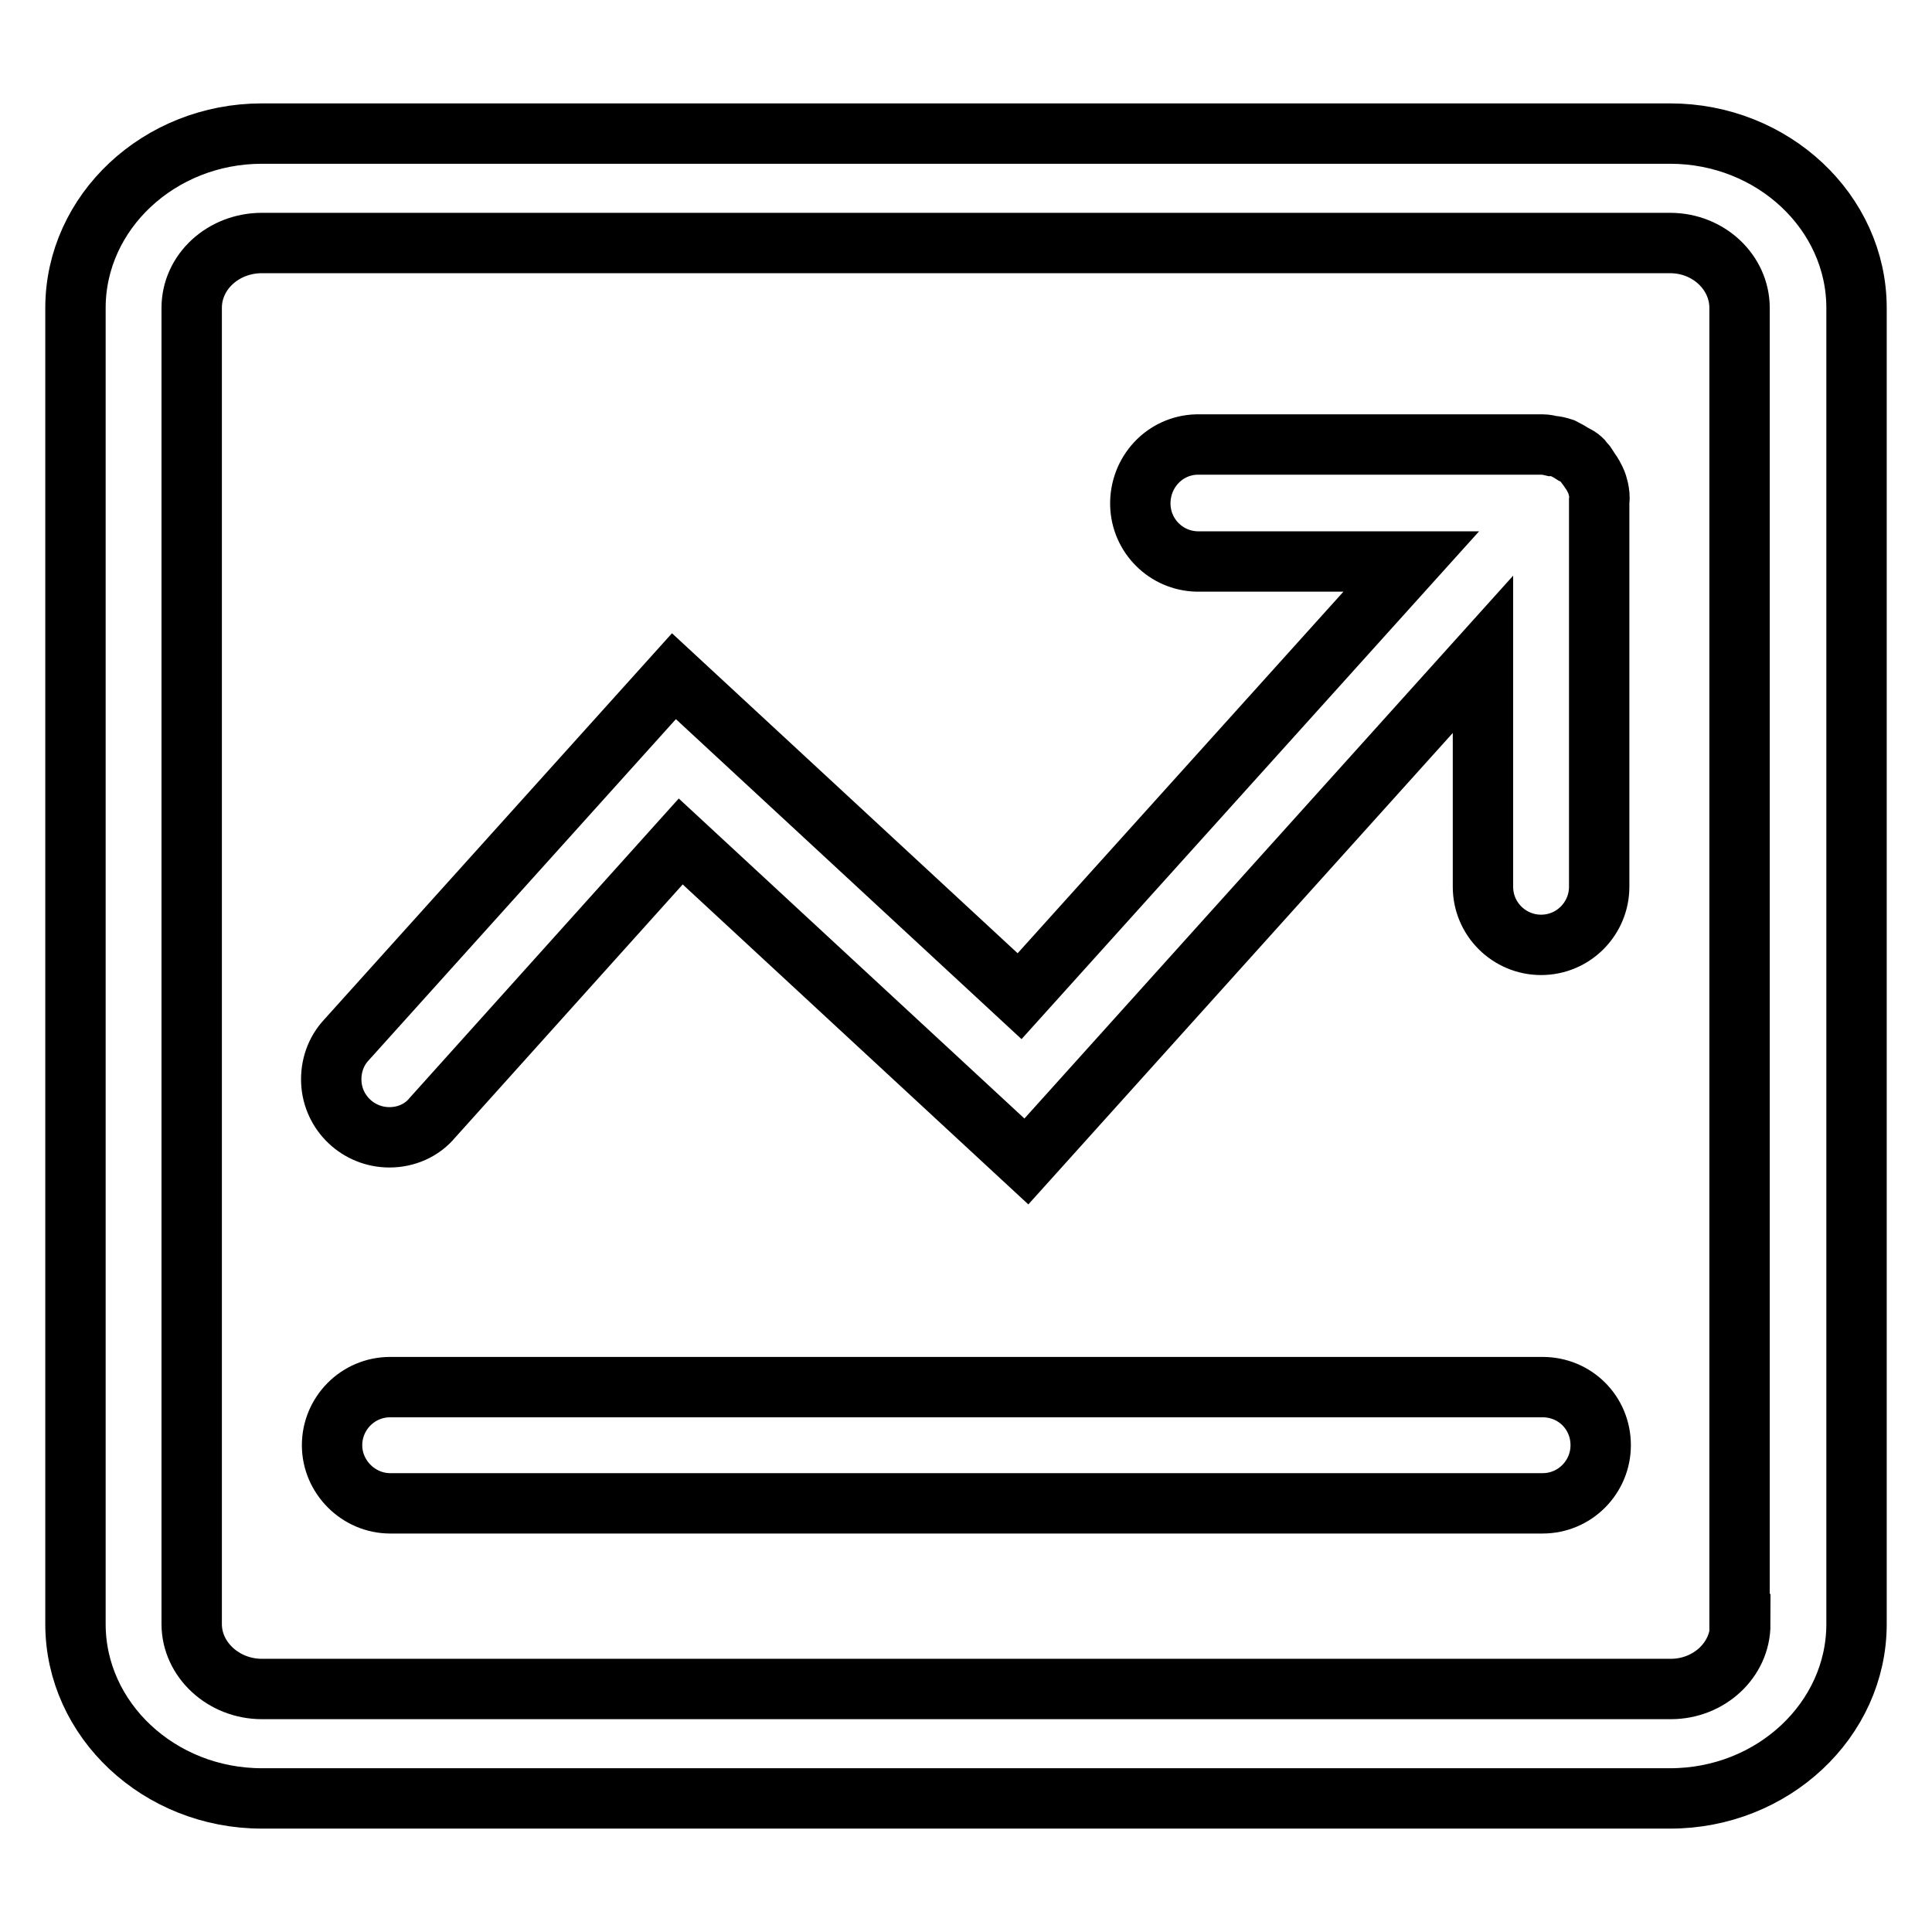
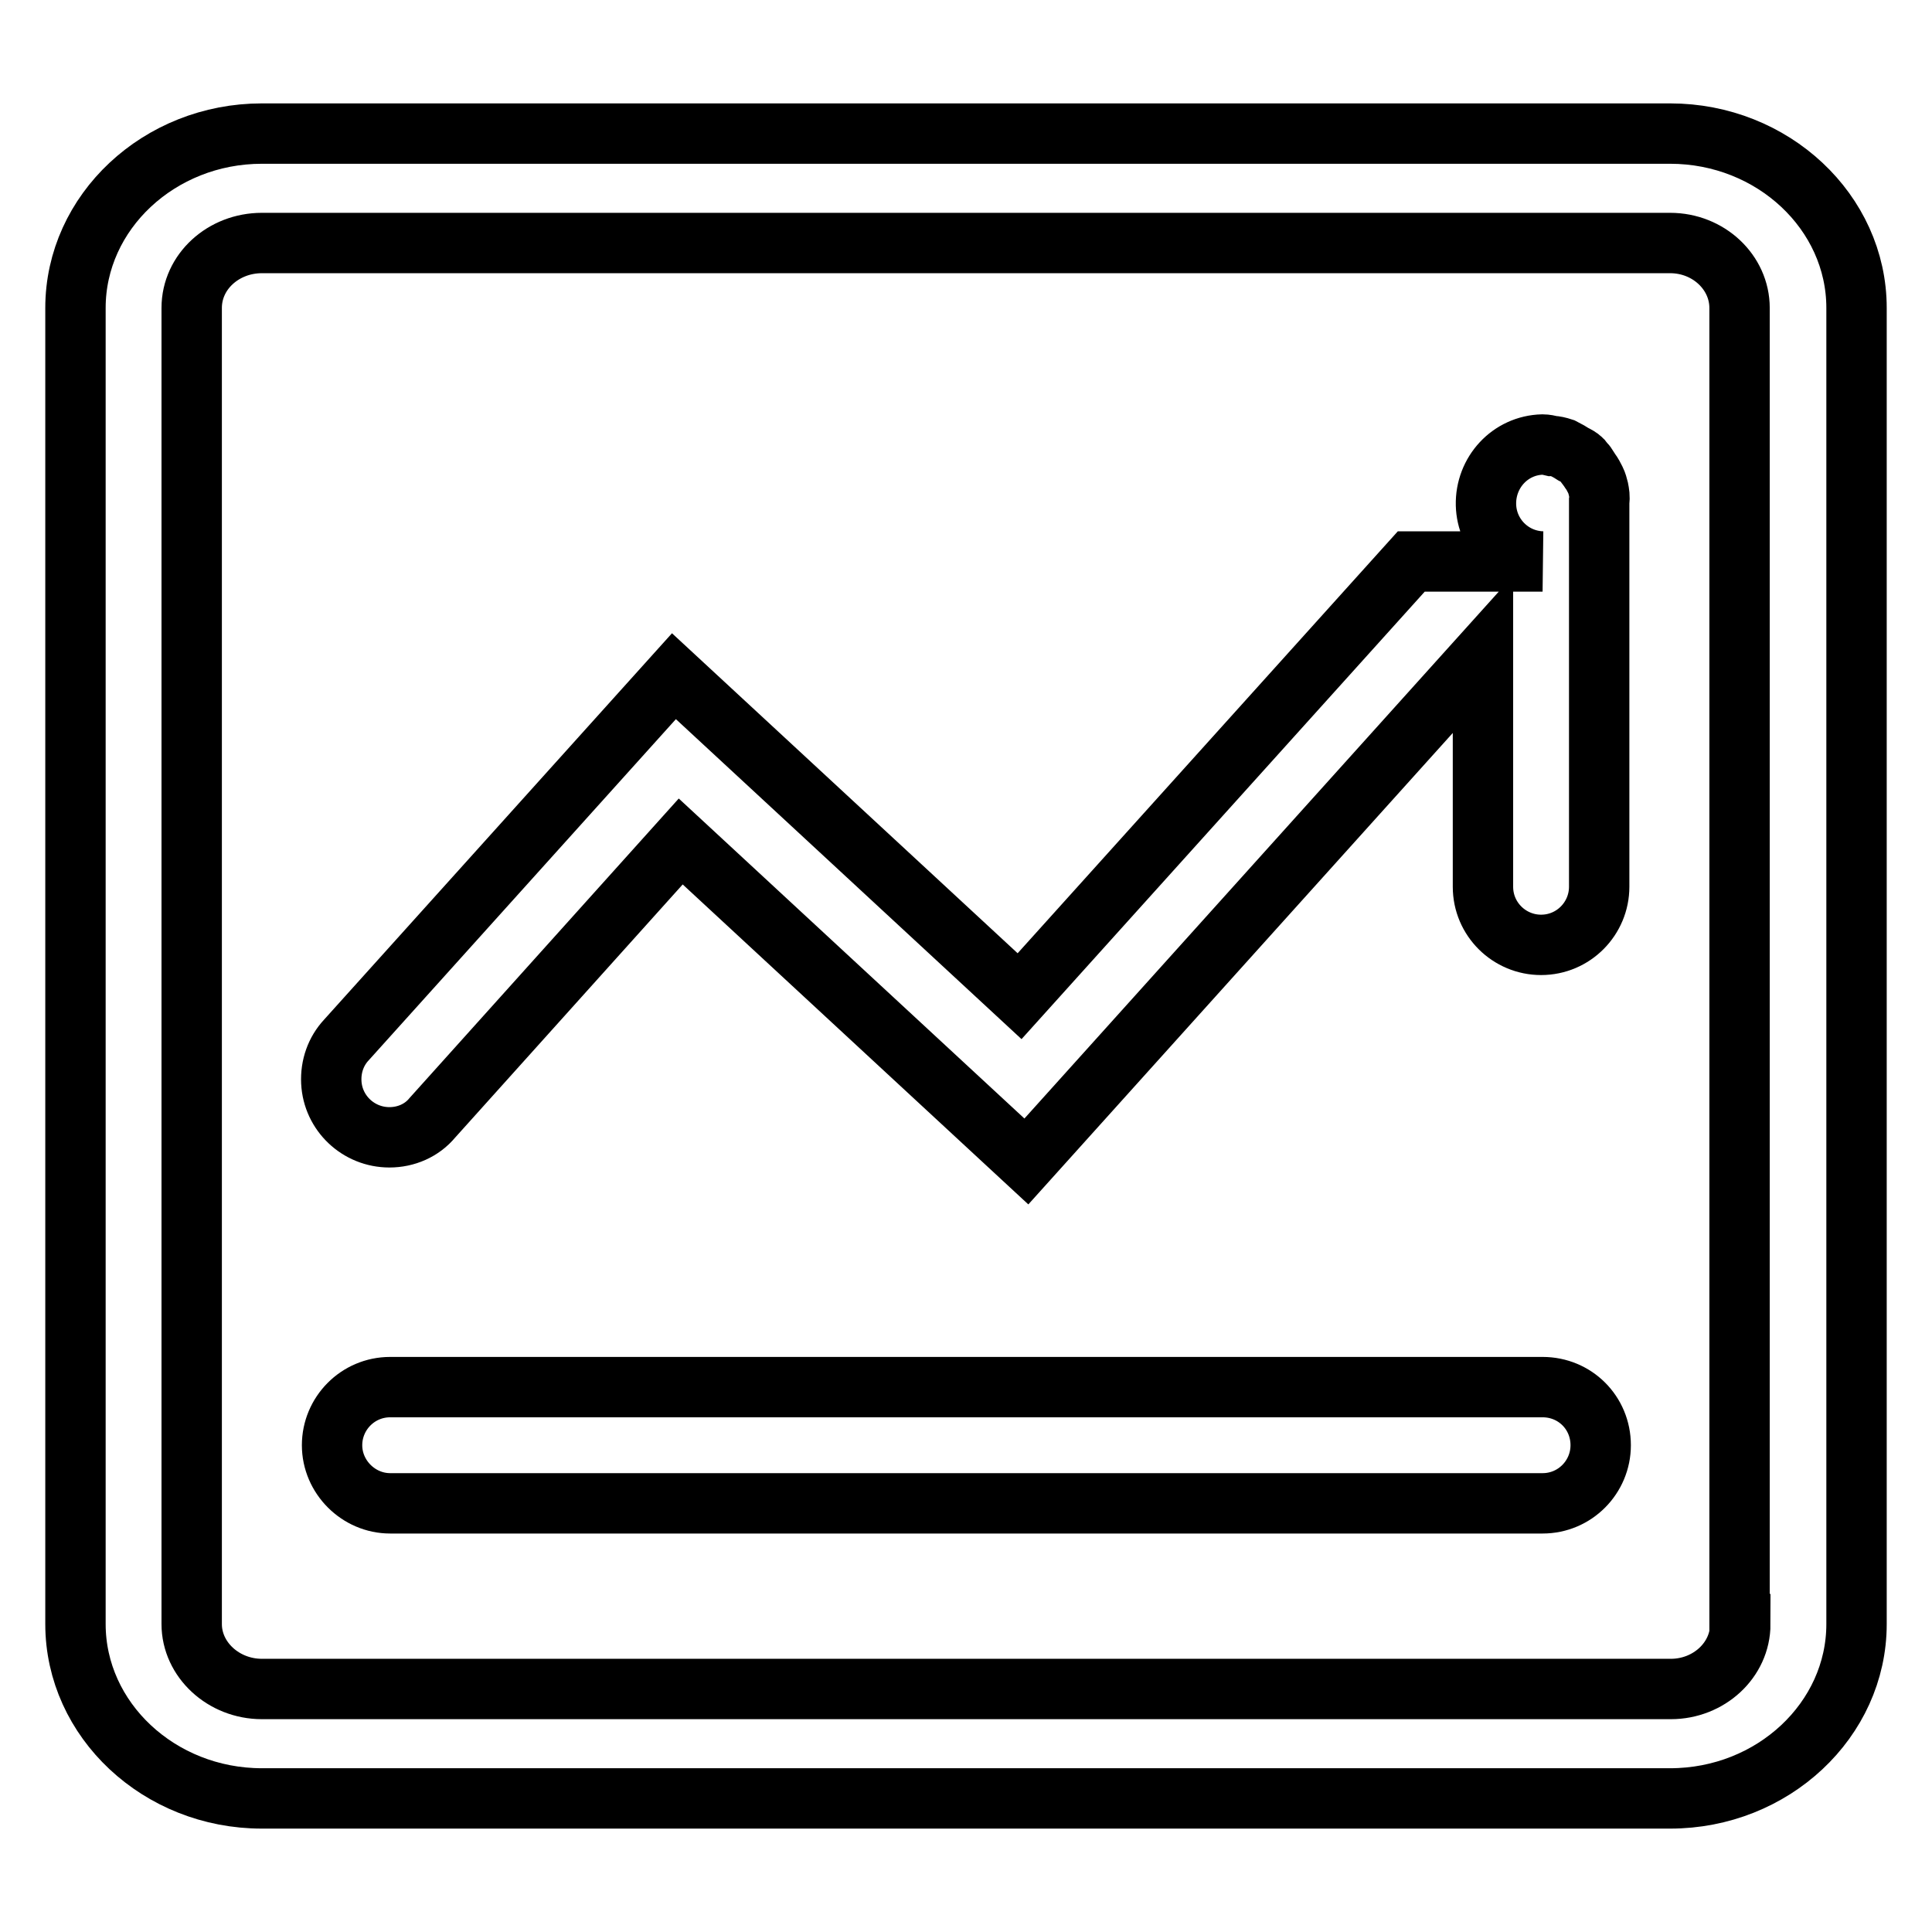
<svg xmlns="http://www.w3.org/2000/svg" version="1.1" x="0px" y="0px" viewBox="0 0 256 256" enable-background="new 0 0 256 256" xml:space="preserve">
  <g>
-     <path stroke-width="8" fill-opacity="0" stroke="#000000" d="M221.3,17.7H34.7C21.1,17.7,10,28.1,10,40.8v174.4c0,12.7,11.1,23.1,24.7,23.1h186.6 c13.6,0,24.7-10.4,24.7-23.1V40.8C246,28.1,234.9,17.7,221.3,17.7z M230.6,215.2c0,4.8-4.2,8.6-9.2,8.6H34.7 c-5.1,0-9.3-3.9-9.3-8.6V40.8c0-4.8,4.2-8.6,9.3-8.6h186.6c5.1,0,9.2,3.9,9.2,8.6V215.2z M204.4,183.8H51.7c-4.3,0-7.7,3.5-7.7,7.7 s3.5,7.7,7.7,7.7h152.7c4.3,0,7.7-3.5,7.7-7.7C212.1,187.2,208.7,183.8,204.4,183.8C204.4,183.8,204.4,183.8,204.4,183.8z  M211.8,64.8c-0.1-0.4-0.2-0.8-0.4-1.2c-0.2-0.4-0.4-0.8-0.7-1.2c-0.5-0.8-0.7-1.1-0.8-1.1l-0.3-0.4c-0.3-0.3-0.7-0.5-1.1-0.7 c-0.3-0.2-0.8-0.5-1.4-0.8c-0.6-0.2-1.1-0.3-1.4-0.3c-0.4-0.1-0.9-0.2-1.3-0.2h-45.8c-4.3,0.1-7.6,3.7-7.5,8 c0.1,4.1,3.4,7.4,7.5,7.5H187l-51.9,57.6L89.3,89.6l-43.4,48.2c-1.4,1.5-2.1,3.5-2,5.6c0.2,4.1,3.6,7.3,7.7,7.3 c2.2,0,4.3-0.9,5.7-2.6l32.9-36.6l45.8,42.4l60.5-67.2v30.8c0,4.3,3.5,7.7,7.7,7.7c4.3,0,7.7-3.5,7.7-7.7l0-51.1 C212,65.9,211.9,65.3,211.8,64.8L211.8,64.8z" />
+     <path stroke-width="8" fill-opacity="0" stroke="#000000" d="M221.3,17.7H34.7C21.1,17.7,10,28.1,10,40.8v174.4c0,12.7,11.1,23.1,24.7,23.1h186.6 c13.6,0,24.7-10.4,24.7-23.1V40.8C246,28.1,234.9,17.7,221.3,17.7z M230.6,215.2c0,4.8-4.2,8.6-9.2,8.6H34.7 c-5.1,0-9.3-3.9-9.3-8.6V40.8c0-4.8,4.2-8.6,9.3-8.6h186.6c5.1,0,9.2,3.9,9.2,8.6V215.2z M204.4,183.8H51.7c-4.3,0-7.7,3.5-7.7,7.7 s3.5,7.7,7.7,7.7h152.7c4.3,0,7.7-3.5,7.7-7.7C212.1,187.2,208.7,183.8,204.4,183.8C204.4,183.8,204.4,183.8,204.4,183.8z  M211.8,64.8c-0.1-0.4-0.2-0.8-0.4-1.2c-0.2-0.4-0.4-0.8-0.7-1.2c-0.5-0.8-0.7-1.1-0.8-1.1l-0.3-0.4c-0.3-0.3-0.7-0.5-1.1-0.7 c-0.3-0.2-0.8-0.5-1.4-0.8c-0.6-0.2-1.1-0.3-1.4-0.3c-0.4-0.1-0.9-0.2-1.3-0.2c-4.3,0.1-7.6,3.7-7.5,8 c0.1,4.1,3.4,7.4,7.5,7.5H187l-51.9,57.6L89.3,89.6l-43.4,48.2c-1.4,1.5-2.1,3.5-2,5.6c0.2,4.1,3.6,7.3,7.7,7.3 c2.2,0,4.3-0.9,5.7-2.6l32.9-36.6l45.8,42.4l60.5-67.2v30.8c0,4.3,3.5,7.7,7.7,7.7c4.3,0,7.7-3.5,7.7-7.7l0-51.1 C212,65.9,211.9,65.3,211.8,64.8L211.8,64.8z" />
  </g>
</svg>